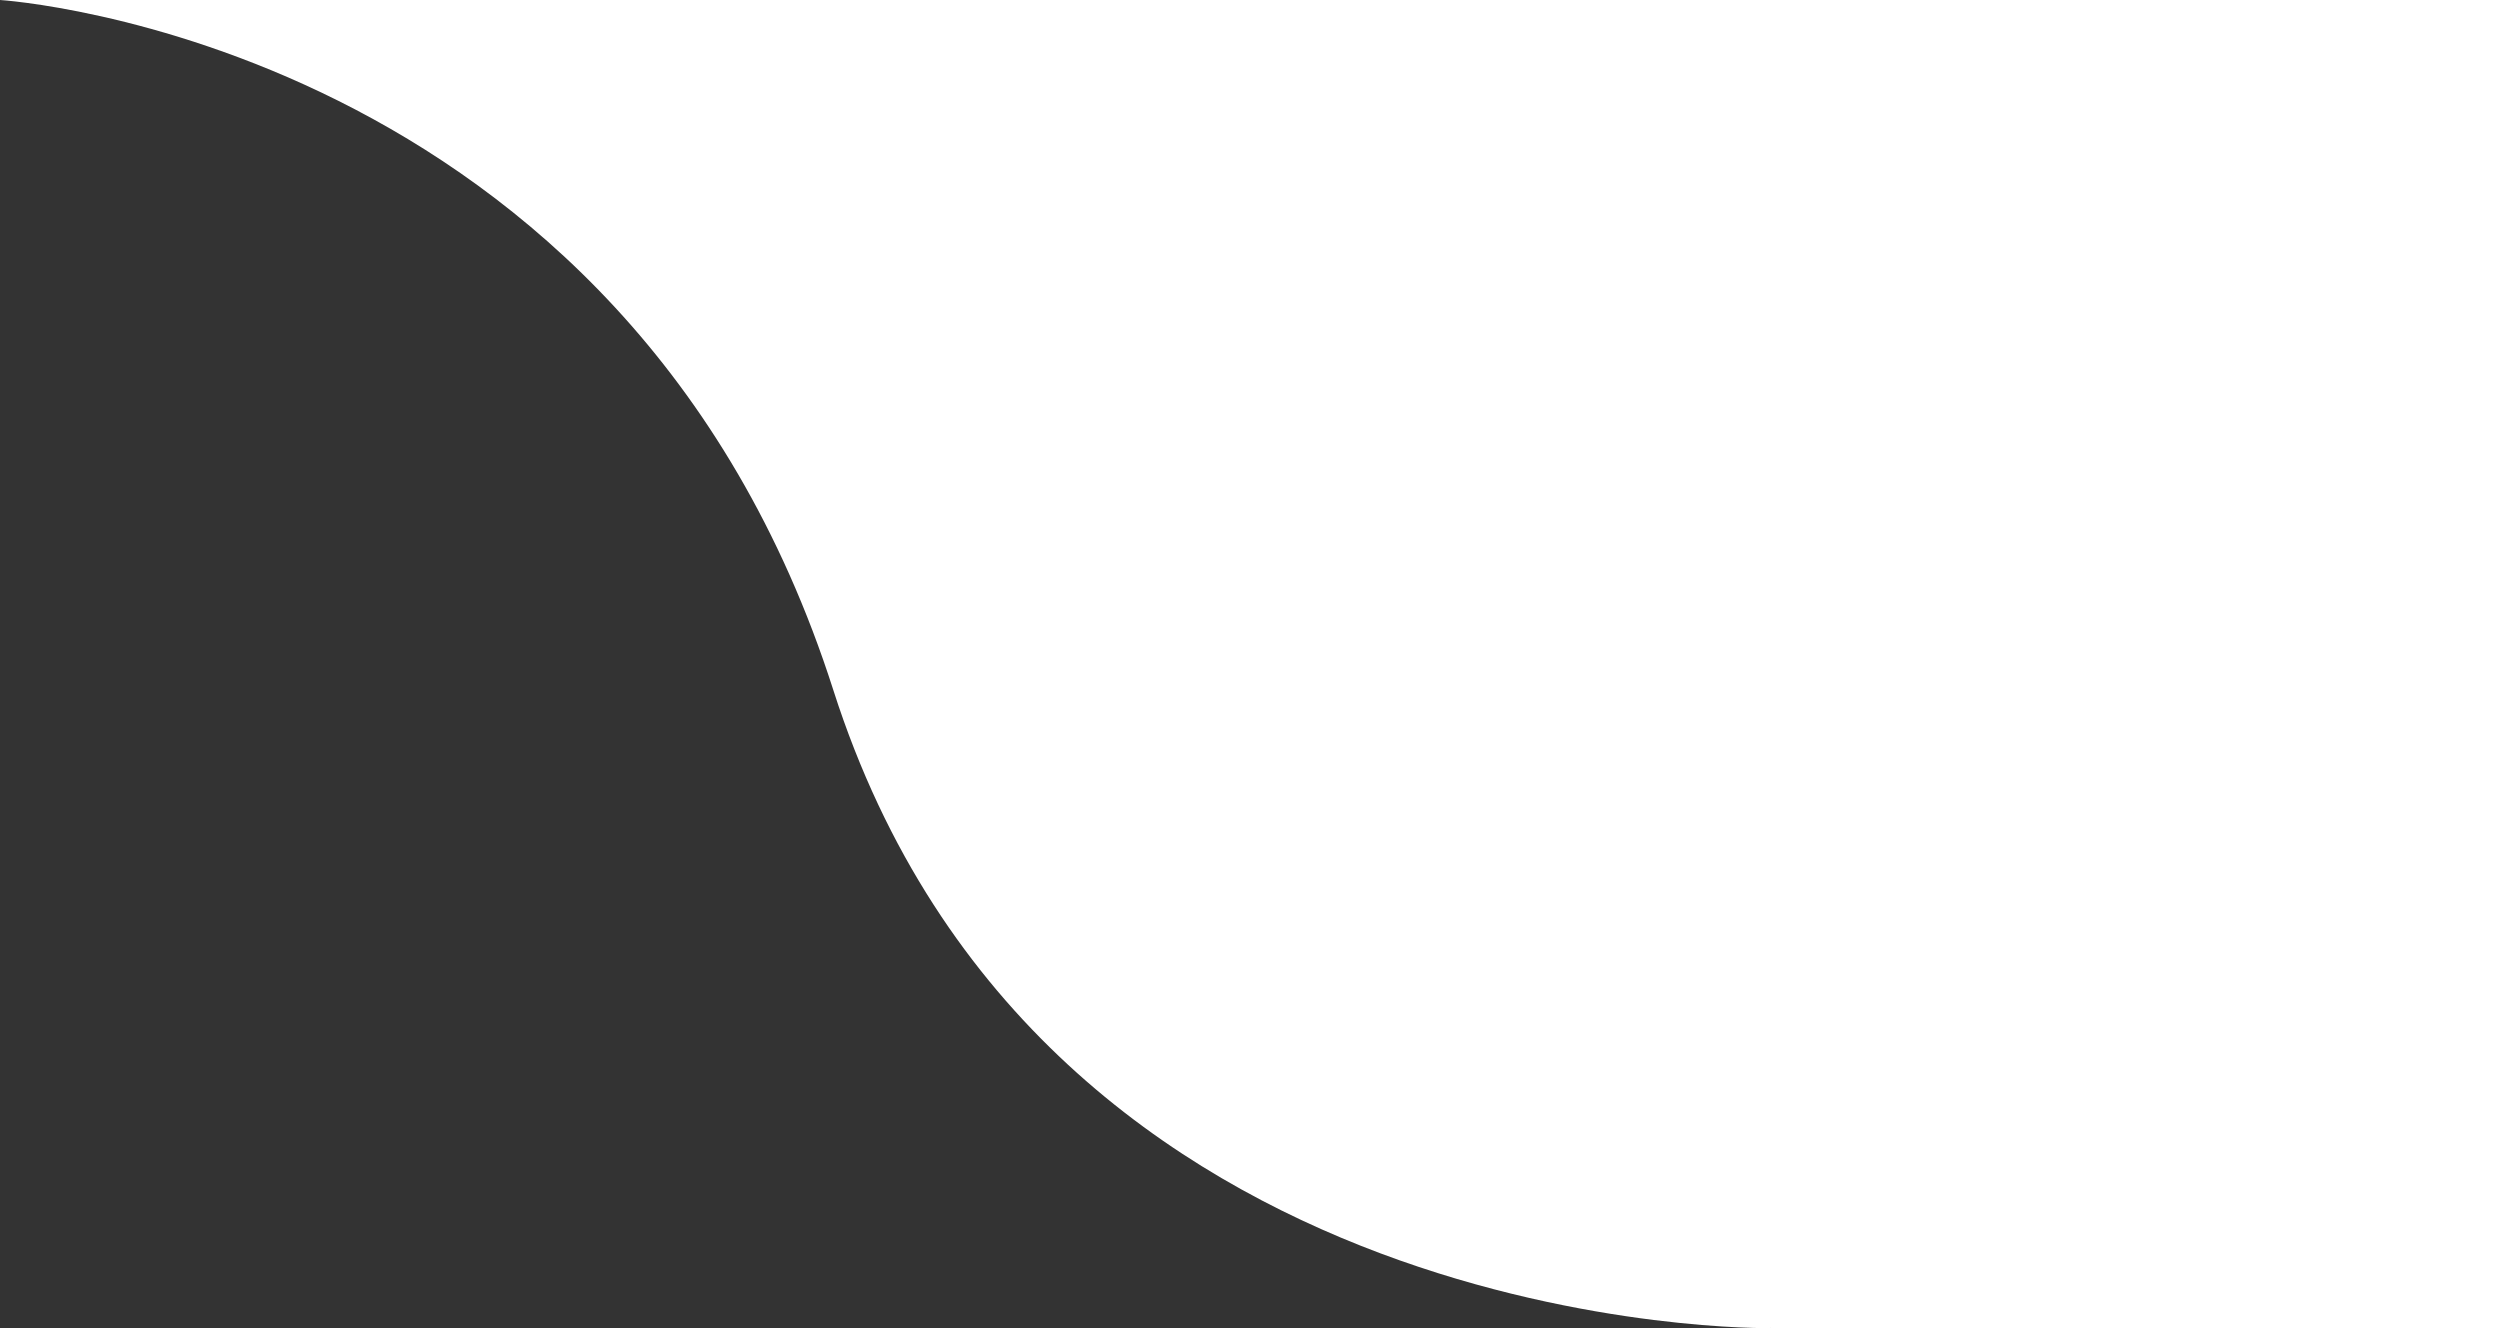
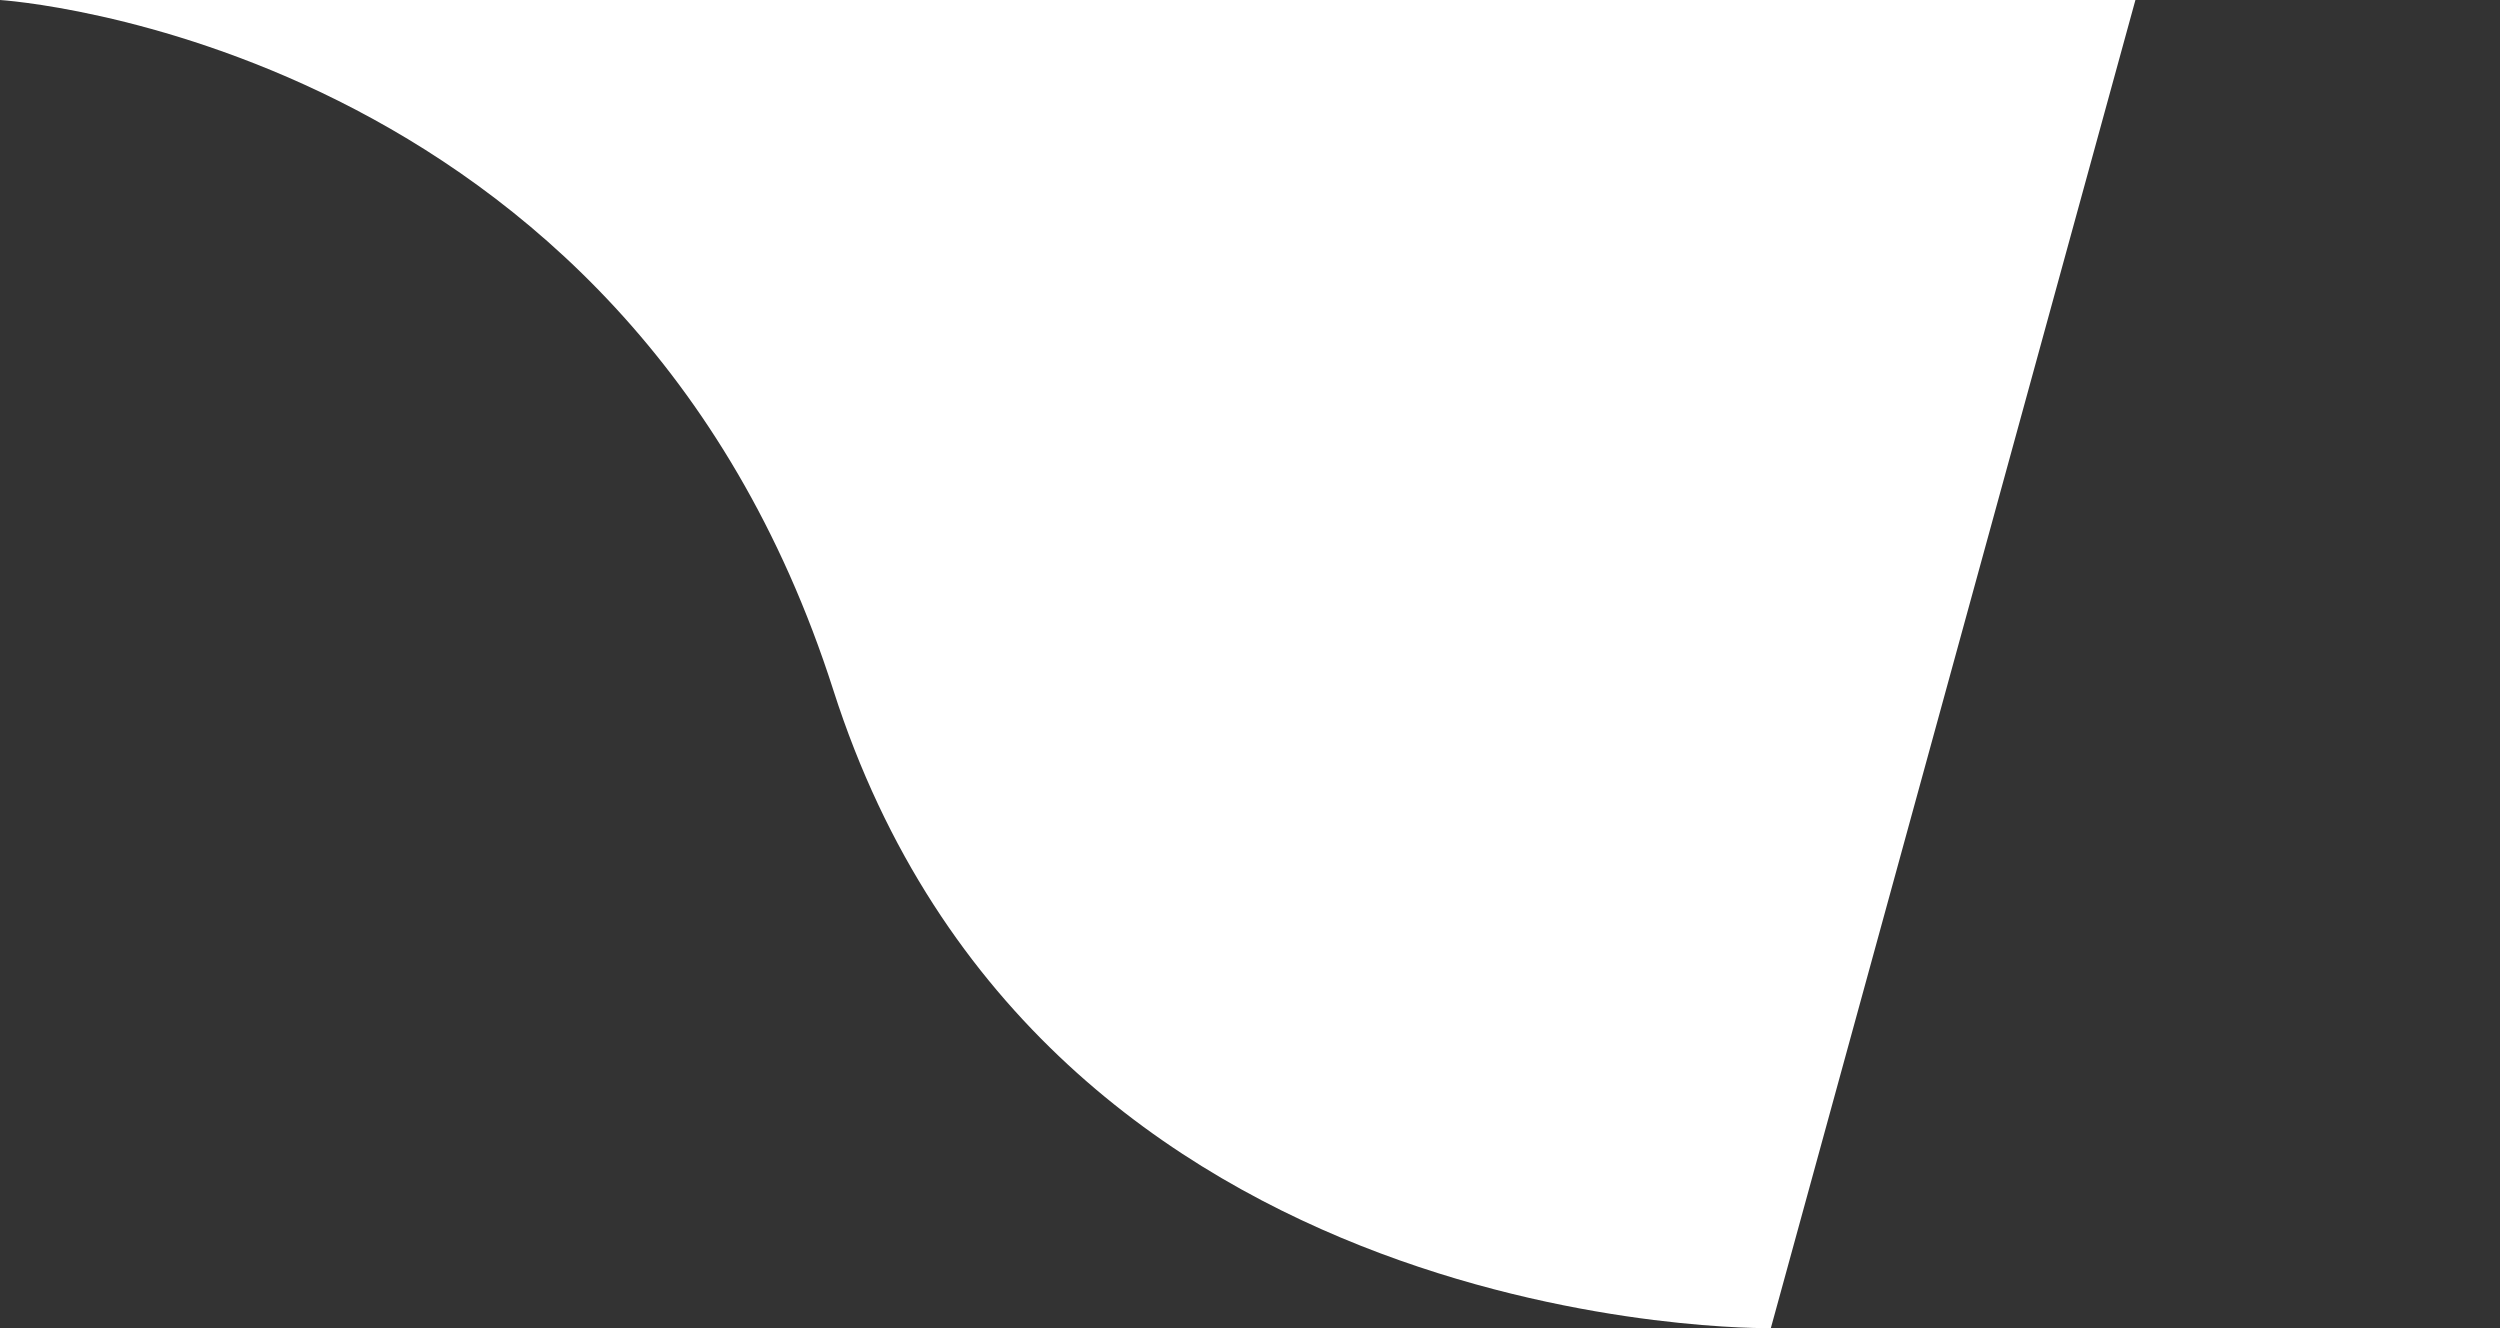
<svg xmlns="http://www.w3.org/2000/svg" width="96" height="51" viewBox="0 0 96 51" fill="none">
  <rect x="0" y="0" width="96" height="51" fill="#333333" stroke="none" />
  <path d="M32 26.5C40 51.5 68 51 68 51L82 -4.19617e-05H0C0 -4.19617e-05 24 1.5 32 26.5Z" fill="white" />
-   <path d="M96 51V0H68V51H96Z" fill="white" />
</svg>